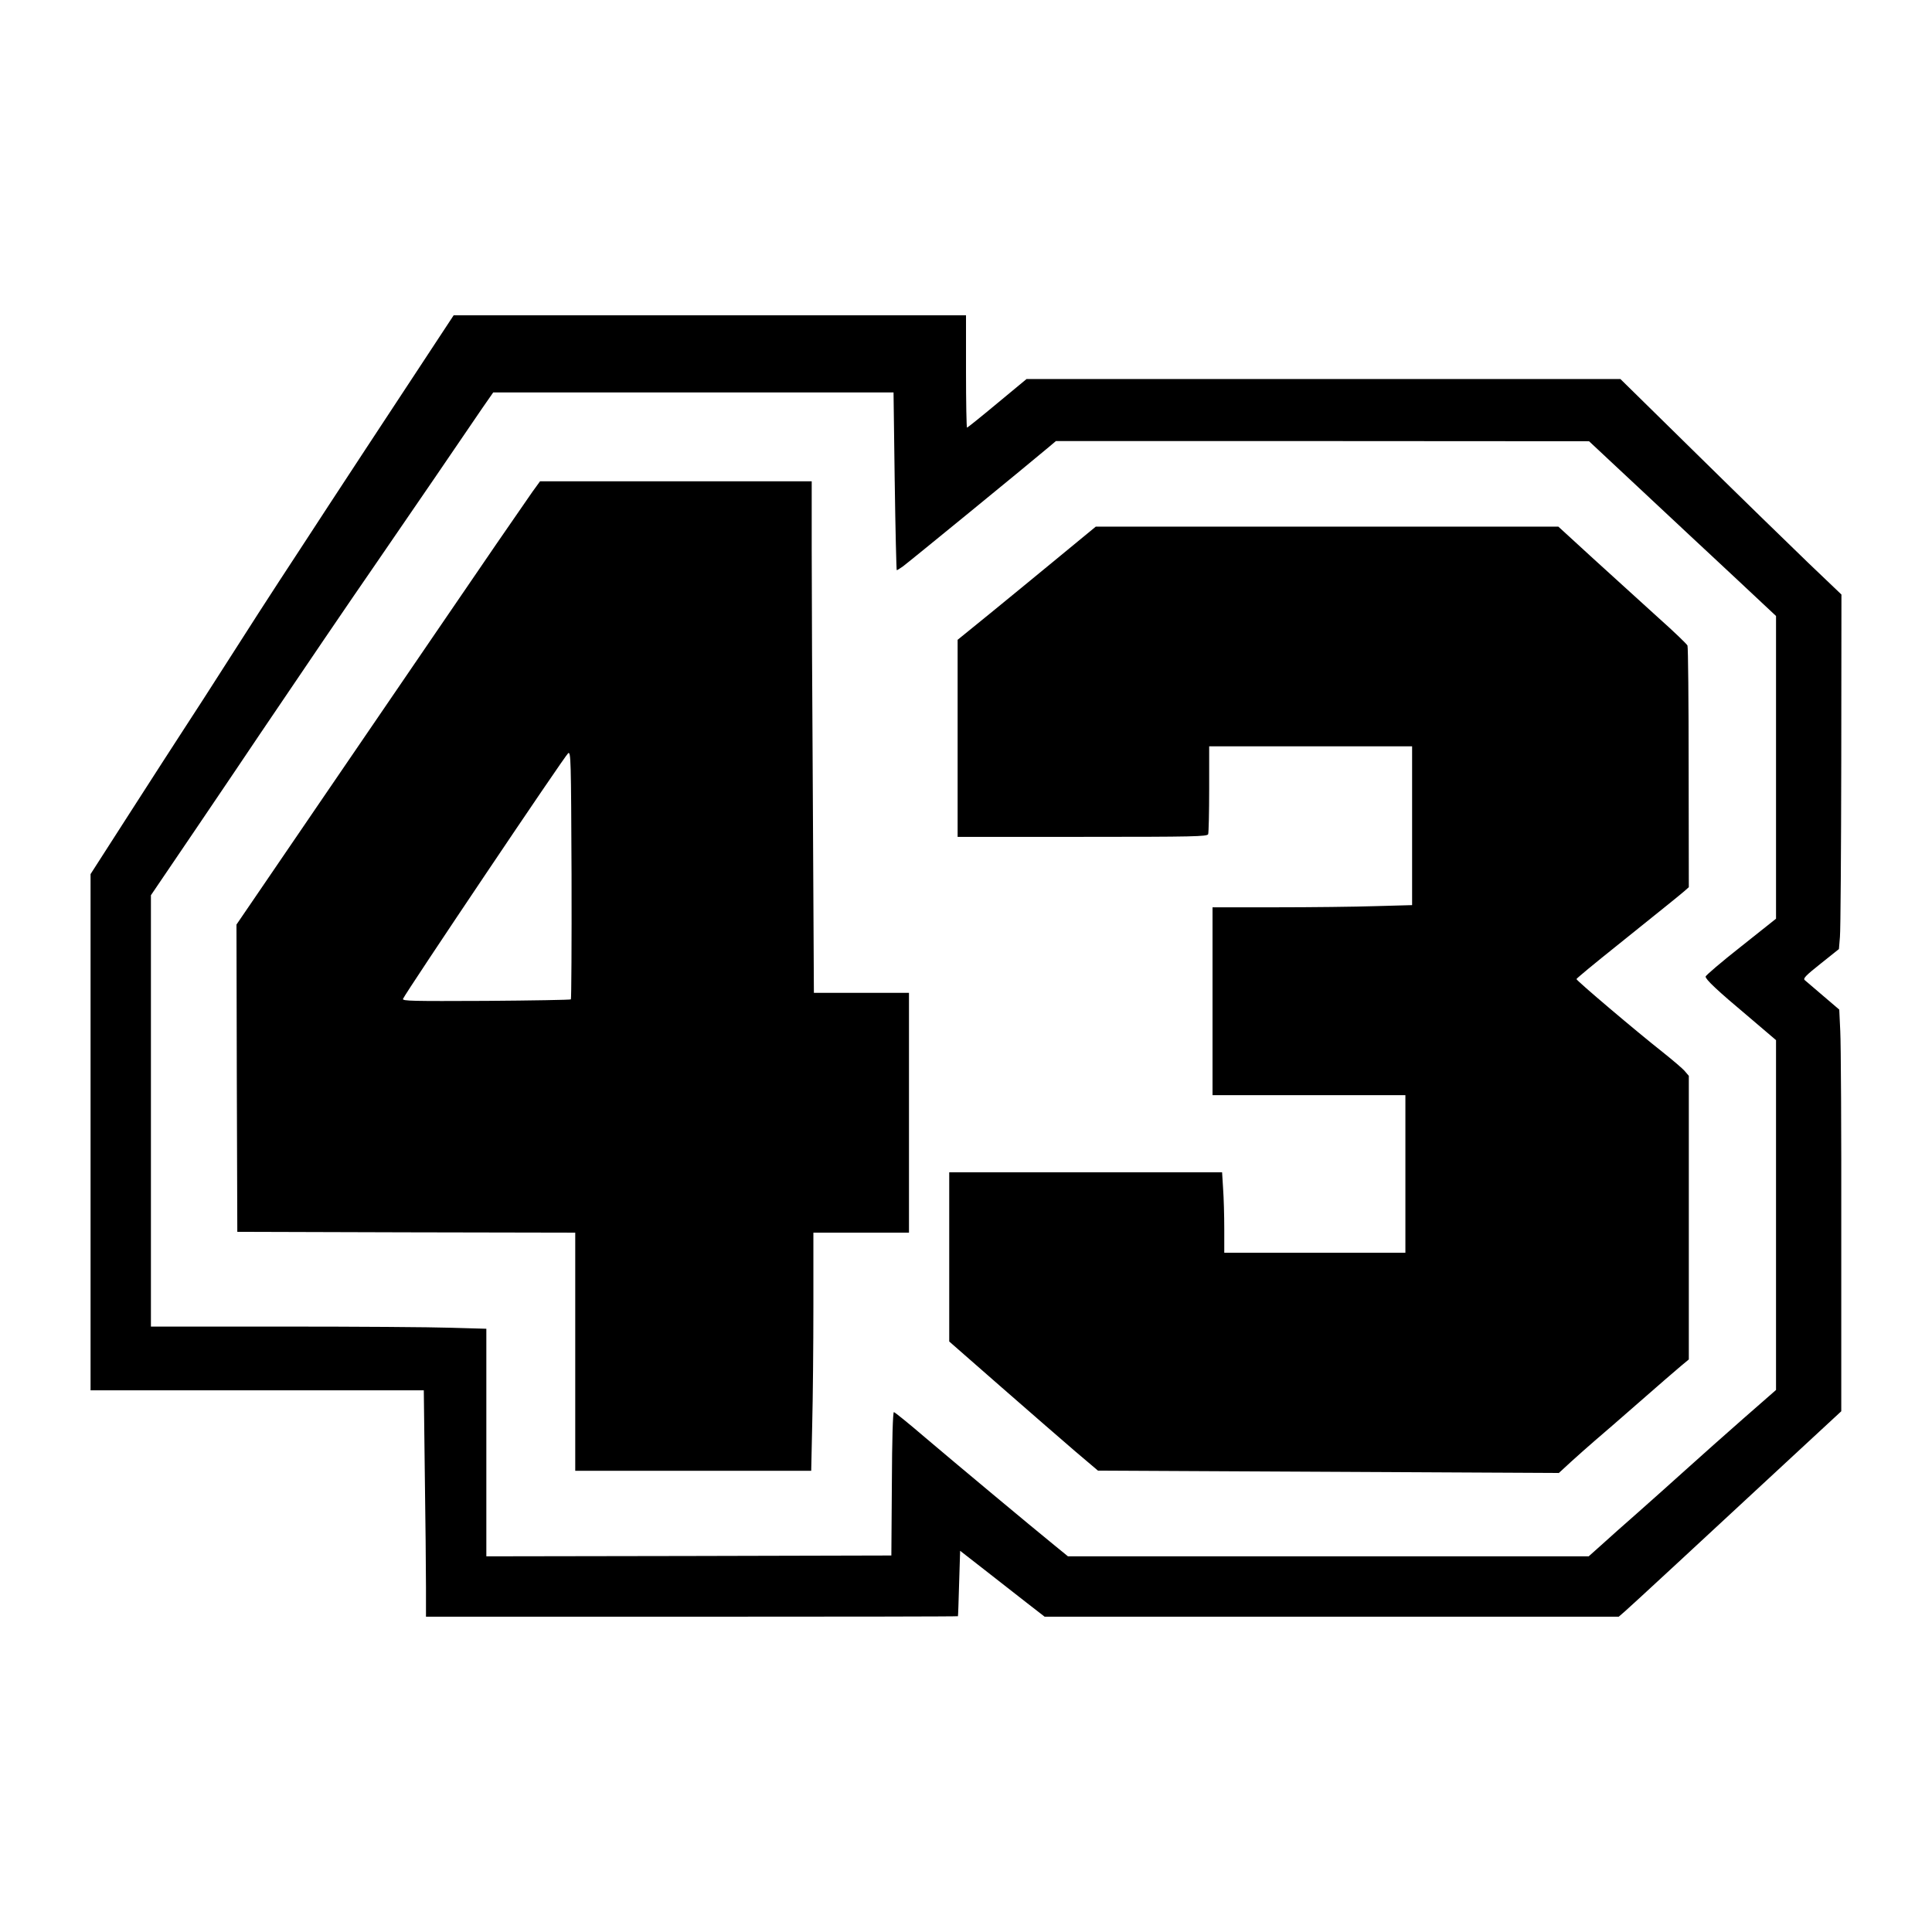
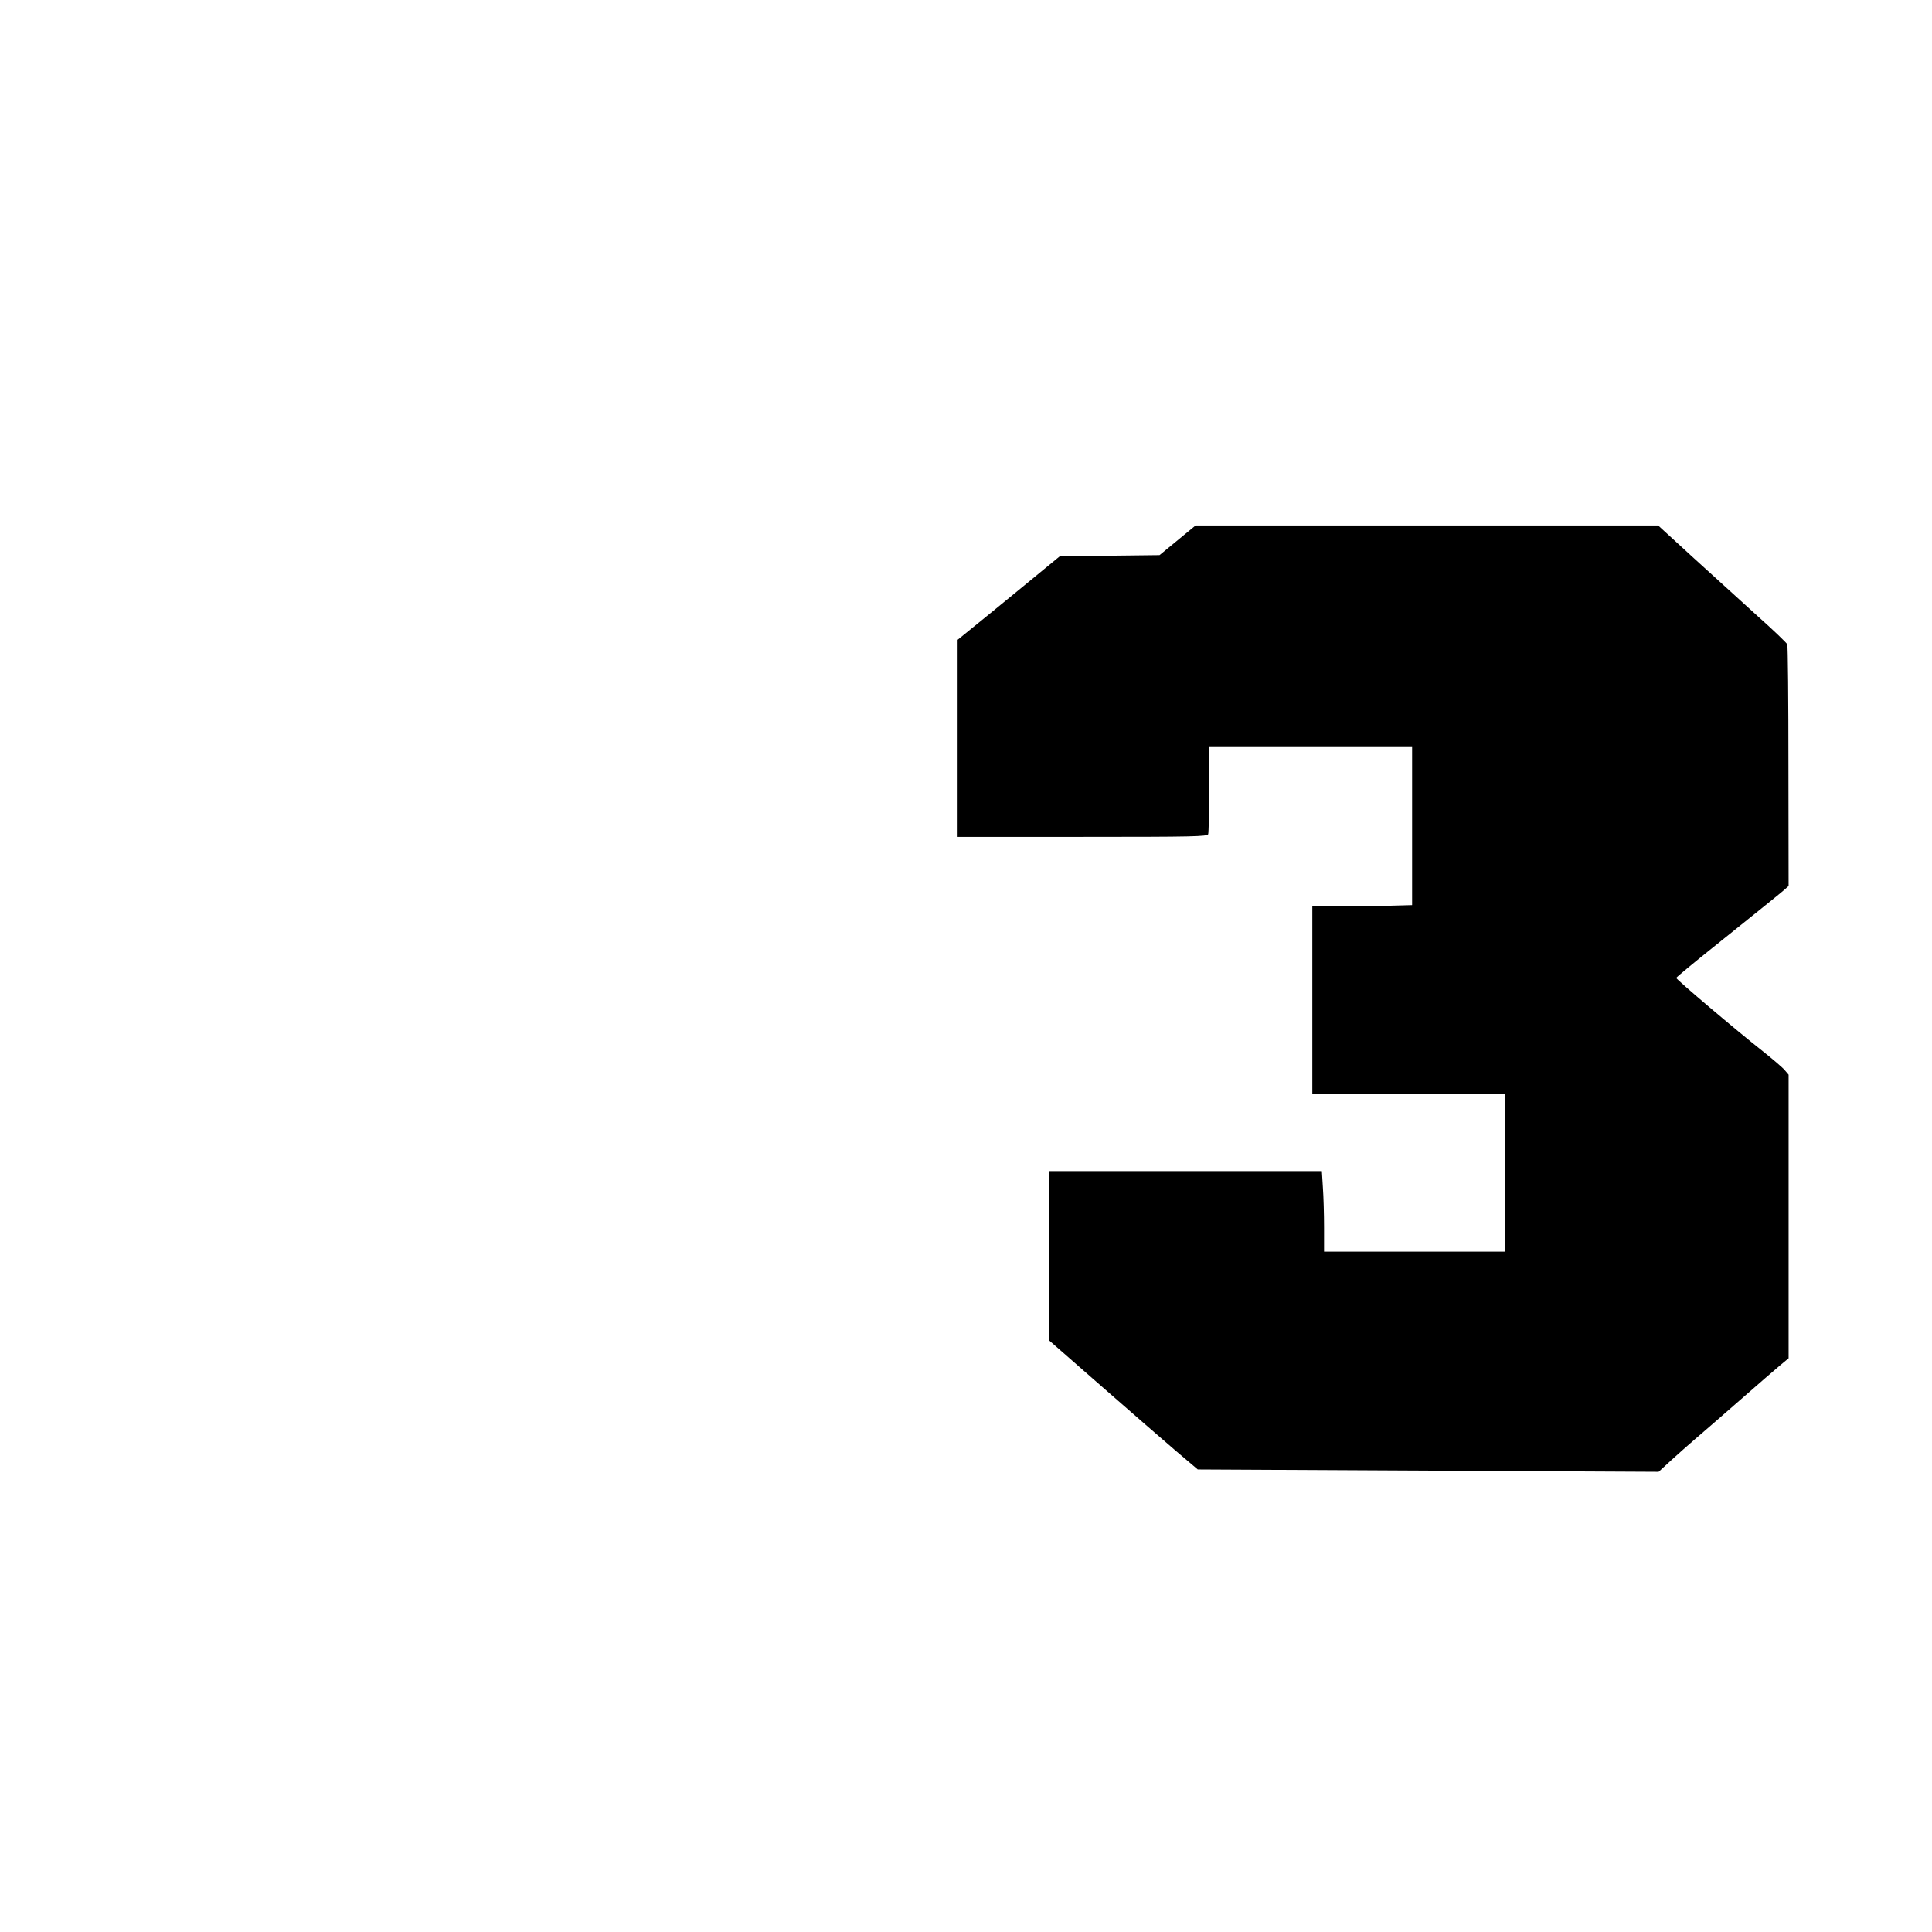
<svg xmlns="http://www.w3.org/2000/svg" version="1.0" width="864pt" height="864pt" viewBox="0 0 1152 1152" preserveAspectRatio="xMidYMid meet">
  <g transform="translate(0,1152) scale(0.1,-0.1)" fill="#000000" stroke="none">
-     <path d="M2430 9222 c-151 -229 -363 -552 -471 -717 -107 -165 -240 -367 -294 -450 -54 -82 -185 -286 -291 -452 -106 -166 -230 -359 -277 -430 -46 -70 -190 -294 -320 -496 l-237 -369 0 -1539 0 -1539 993 0 994 0 6 -497 c4 -273 7 -577 7 -675 l0 -178 1585 0 c872 0 1586 1 1587 3 1 1 4 89 7 196 l6 194 145 -113 c80 -62 193 -151 252 -197 l107 -83 1711 0 1712 0 37 32 c35 30 441 406 1048 969 l242 224 0 1070 c1 589 -2 1127 -6 1197 l-6 128 -96 82 c-53 45 -102 87 -110 94 -11 10 7 28 95 98 l109 87 6 72 c4 40 7 515 8 1057 l1 985 -198 189 c-108 104 -405 393 -659 643 l-461 453 -1771 0 -1770 0 -175 -145 c-96 -80 -177 -145 -180 -145 -3 0 -6 151 -6 335 l0 335 -1527 0 -1528 0 -275 -418z m2905 -572 c4 -291 10 -530 12 -530 3 0 19 10 36 22 28 20 745 606 868 710 l45 38 1590 0 1589 -1 305 -285 c168 -157 419 -392 558 -521 l252 -236 0 -903 0 -902 -210 -167 c-116 -91 -210 -172 -210 -178 0 -17 67 -81 258 -241 l162 -138 0 -1043 0 -1043 -192 -168 c-106 -93 -260 -230 -342 -304 -82 -74 -213 -191 -291 -260 -78 -69 -176 -155 -217 -193 l-75 -67 -1552 0 -1553 0 -76 62 c-143 116 -596 494 -775 646 -98 84 -182 152 -187 152 -6 0 -11 -167 -12 -427 l-3 -428 -1207 -3 -1208 -2 0 678 0 679 -212 6 c-116 4 -566 7 -1000 7 l-788 0 0 1286 0 1286 272 401 c150 221 319 472 376 557 249 369 555 819 677 995 72 105 234 341 360 525 126 184 257 377 292 428 l64 92 1194 0 1193 0 7 -530z" />
-     <path d="M3175 8588 c-68 -97 -317 -459 -558 -813 -120 -176 -441 -646 -713 -1044 l-494 -724 2 -916 3 -916 1008 -3 1007 -2 0 -710 0 -710 703 0 704 0 6 277 c4 153 7 473 7 711 l0 432 285 0 285 0 0 715 0 715 -283 0 -284 0 -6 1118 c-4 614 -7 1300 -7 1525 l0 407 -810 0 -810 0 -45 -62z m229 -3027 c-3 -3 -231 -7 -506 -9 -440 -2 -500 -1 -495 12 14 35 969 1456 985 1465 16 9 17 -31 20 -726 1 -405 -1 -739 -4 -742z" />
-     <path d="M6319 8203 c-119 -98 -304 -250 -412 -338 l-197 -160 0 -587 0 -588 744 0 c669 0 744 2 750 16 3 9 6 130 6 270 l0 254 605 0 605 0 0 -473 0 -474 -217 -6 c-120 -4 -388 -7 -595 -7 l-378 0 0 -560 0 -560 575 0 575 0 0 -470 0 -470 -540 0 -540 0 0 143 c0 78 -3 186 -7 240 l-6 97 -814 0 -813 0 0 -505 0 -504 313 -274 c171 -150 371 -323 443 -385 l131 -111 1374 -7 1374 -7 75 69 c42 38 105 94 140 124 36 30 155 134 265 230 110 96 221 193 248 215 l47 39 0 846 0 845 -23 27 c-12 15 -71 65 -131 113 -160 126 -516 428 -516 437 0 4 109 94 243 201 309 248 366 294 400 323 l27 24 -1 713 c0 391 -3 719 -7 728 -4 9 -82 84 -174 166 -92 83 -263 239 -382 347 l-214 196 -1379 0 -1379 0 -215 -177z" />
+     <path d="M6319 8203 c-119 -98 -304 -250 -412 -338 l-197 -160 0 -587 0 -588 744 0 c669 0 744 2 750 16 3 9 6 130 6 270 l0 254 605 0 605 0 0 -473 0 -474 -217 -6 l-378 0 0 -560 0 -560 575 0 575 0 0 -470 0 -470 -540 0 -540 0 0 143 c0 78 -3 186 -7 240 l-6 97 -814 0 -813 0 0 -505 0 -504 313 -274 c171 -150 371 -323 443 -385 l131 -111 1374 -7 1374 -7 75 69 c42 38 105 94 140 124 36 30 155 134 265 230 110 96 221 193 248 215 l47 39 0 846 0 845 -23 27 c-12 15 -71 65 -131 113 -160 126 -516 428 -516 437 0 4 109 94 243 201 309 248 366 294 400 323 l27 24 -1 713 c0 391 -3 719 -7 728 -4 9 -82 84 -174 166 -92 83 -263 239 -382 347 l-214 196 -1379 0 -1379 0 -215 -177z" />
  </g>
</svg>